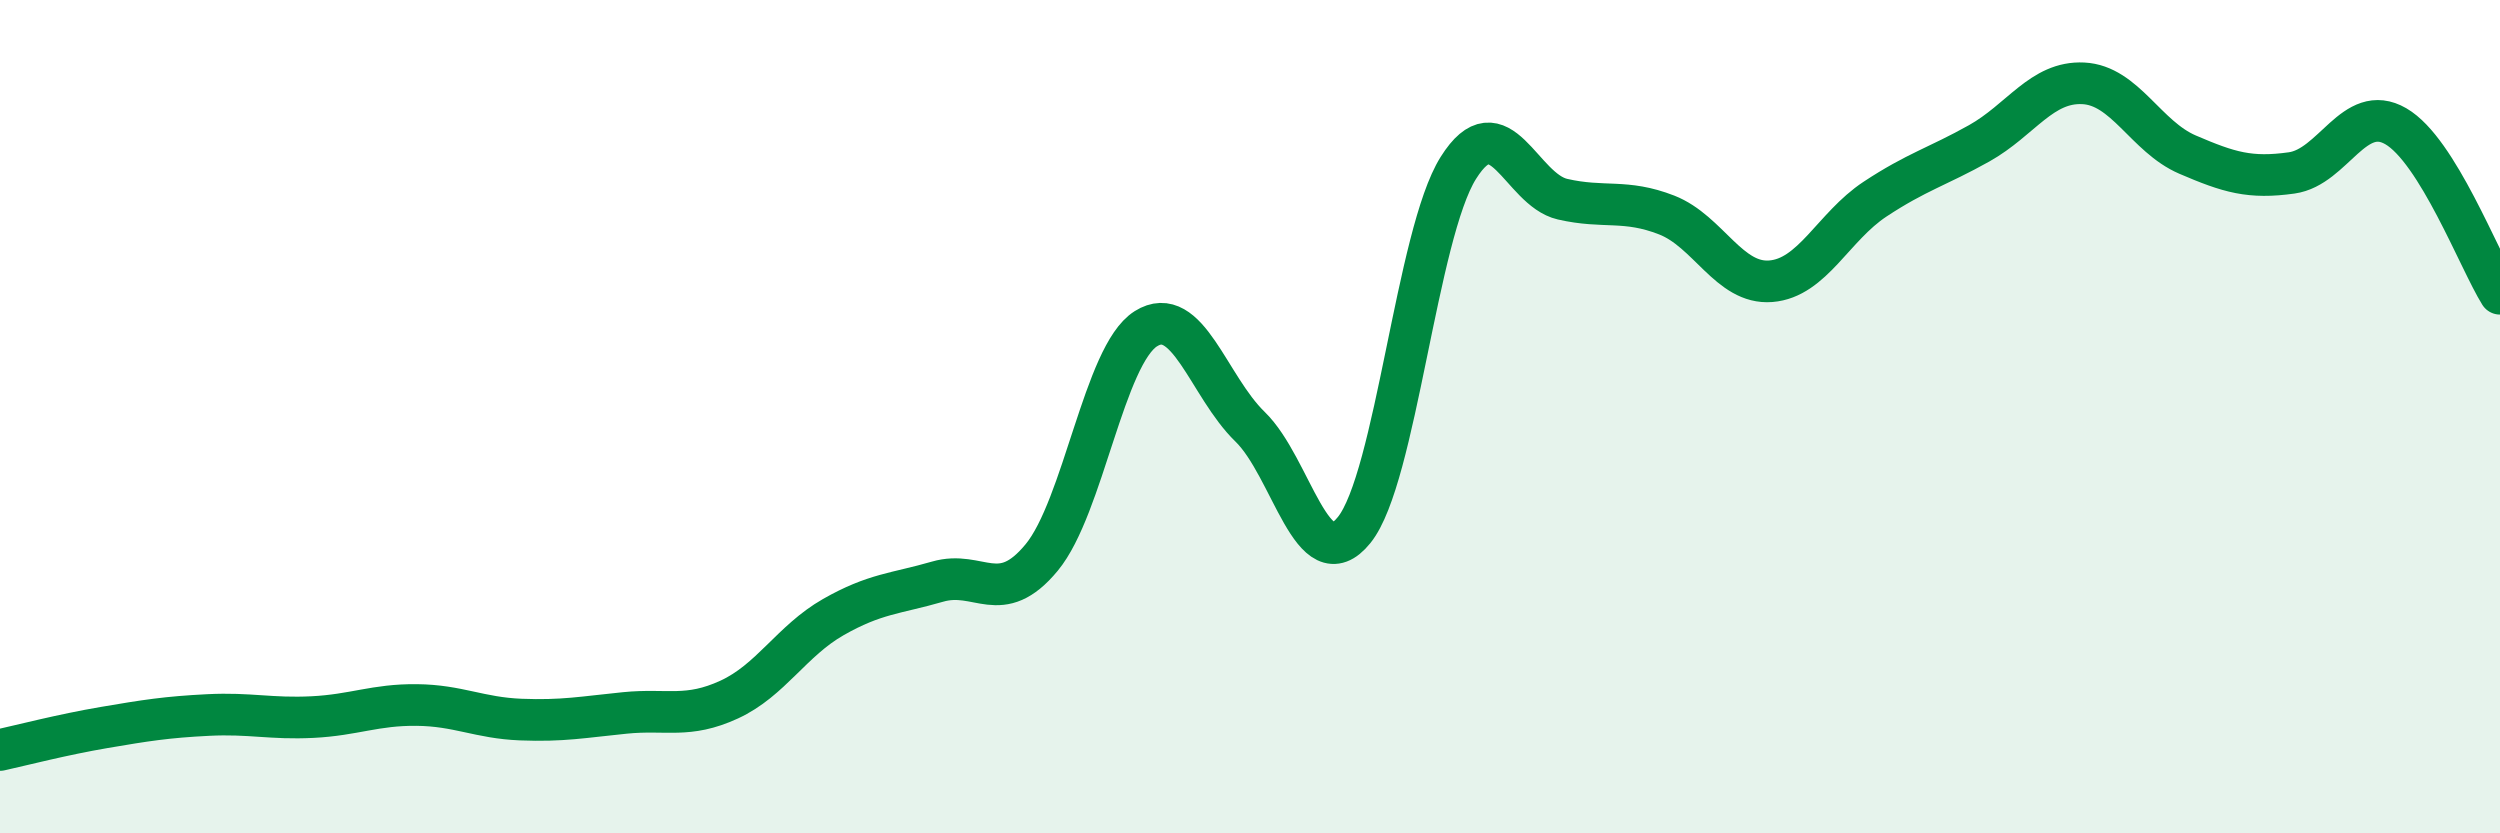
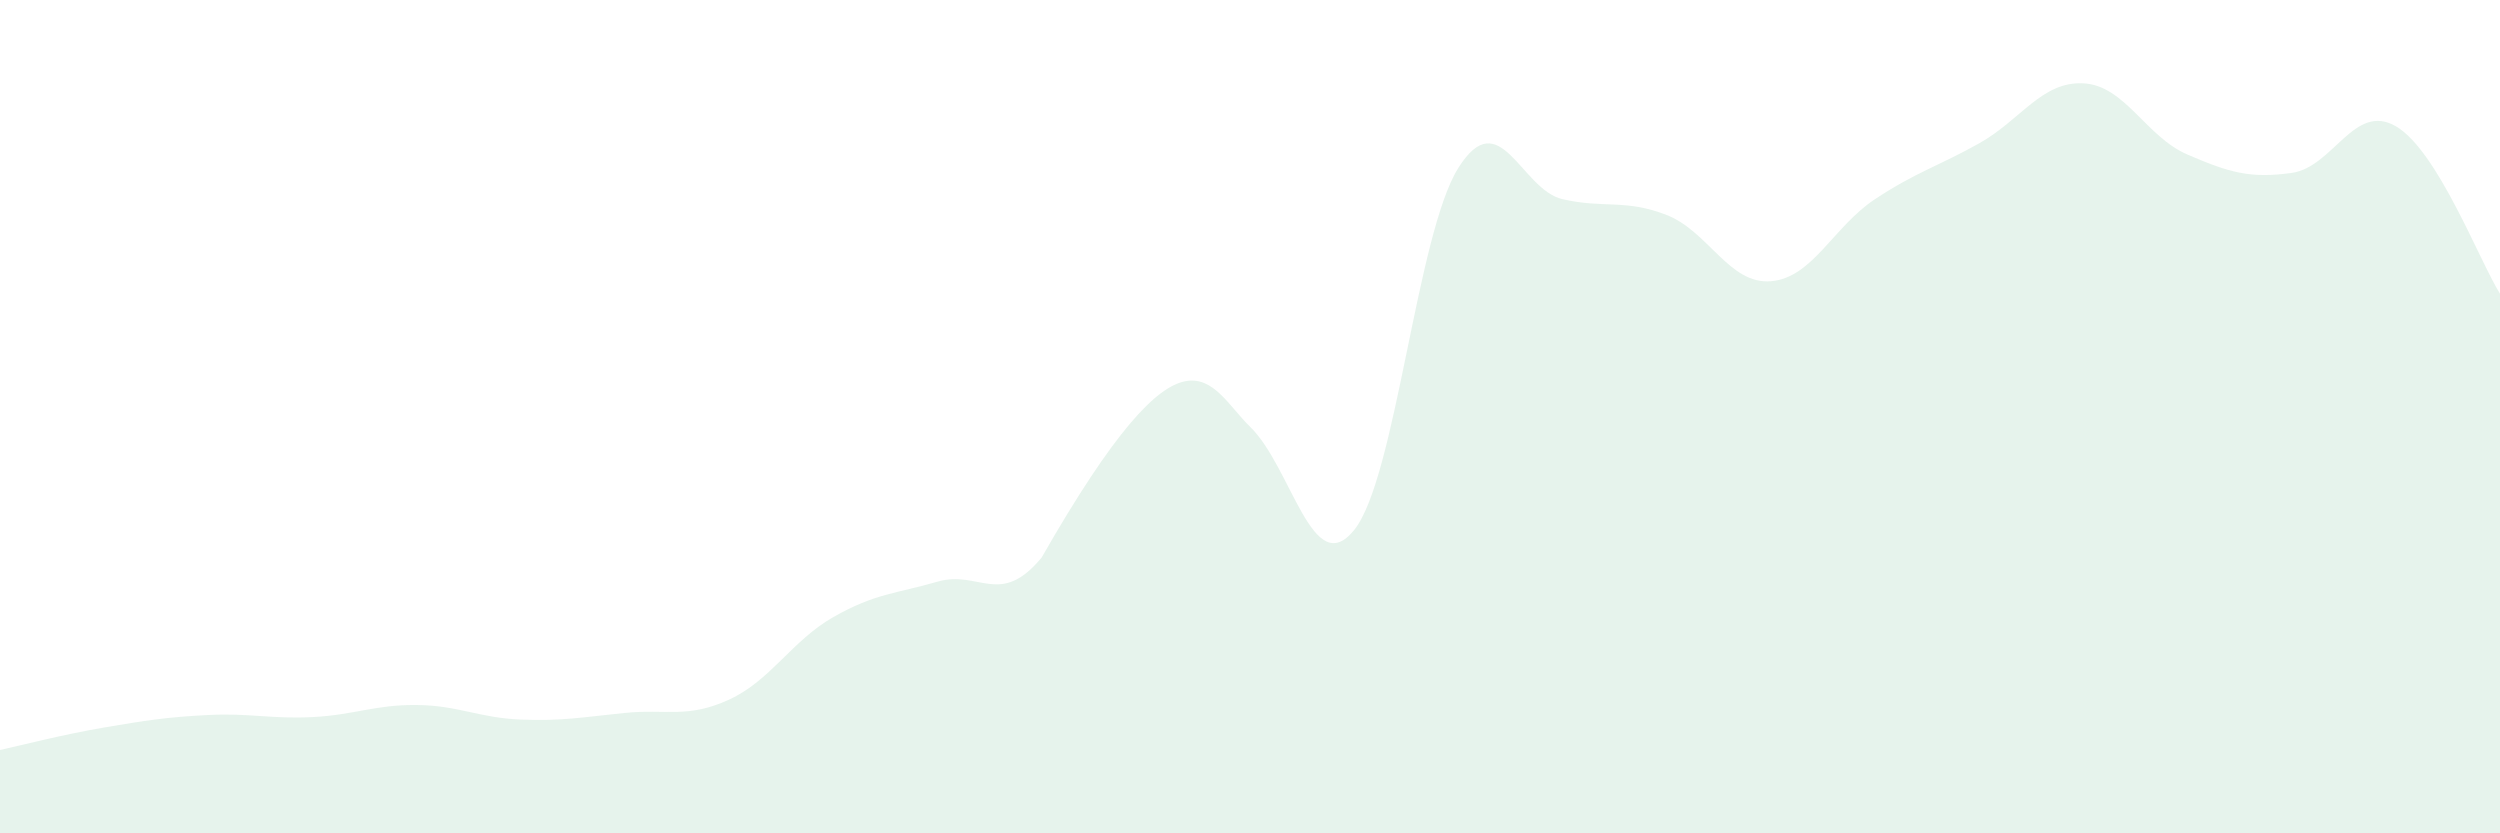
<svg xmlns="http://www.w3.org/2000/svg" width="60" height="20" viewBox="0 0 60 20">
-   <path d="M 0,18 C 0.5,17.89 1.5,17.63 2.5,17.46 C 3.5,17.29 4,17.21 5,17.16 C 6,17.11 6.5,17.26 7.5,17.21 C 8.5,17.16 9,16.91 10,16.92 C 11,16.93 11.5,17.23 12.5,17.27 C 13.5,17.31 14,17.21 15,17.11 C 16,17.01 16.5,17.25 17.5,16.79 C 18.5,16.33 19,15.38 20,14.81 C 21,14.24 21.5,14.25 22.5,13.96 C 23.5,13.67 24,14.59 25,13.38 C 26,12.17 26.5,8.52 27.5,7.89 C 28.5,7.26 29,9.27 30,10.24 C 31,11.21 31.5,13.96 32.5,12.72 C 33.5,11.48 34,5.62 35,4.03 C 36,2.44 36.5,4.55 37.5,4.78 C 38.5,5.01 39,4.77 40,5.16 C 41,5.55 41.5,6.83 42.5,6.75 C 43.5,6.67 44,5.44 45,4.78 C 46,4.12 46.5,4 47.5,3.44 C 48.5,2.88 49,1.95 50,2 C 51,2.05 51.5,3.28 52.5,3.71 C 53.5,4.14 54,4.29 55,4.15 C 56,4.01 56.5,2.45 57.5,3.03 C 58.5,3.61 59.5,6.25 60,7.05L60 20L0 20Z" fill="#008740" opacity="0.1" stroke-linecap="round" stroke-linejoin="round" />
-   <path d="M 0,18 C 0.5,17.89 1.5,17.63 2.5,17.46 C 3.5,17.29 4,17.21 5,17.16 C 6,17.11 6.5,17.26 7.5,17.21 C 8.5,17.16 9,16.91 10,16.92 C 11,16.93 11.5,17.23 12.5,17.27 C 13.5,17.31 14,17.21 15,17.11 C 16,17.01 16.5,17.25 17.5,16.79 C 18.5,16.33 19,15.38 20,14.81 C 21,14.24 21.5,14.25 22.5,13.96 C 23.5,13.67 24,14.59 25,13.38 C 26,12.17 26.5,8.52 27.5,7.89 C 28.5,7.26 29,9.27 30,10.24 C 31,11.21 31.5,13.96 32.5,12.72 C 33.5,11.48 34,5.62 35,4.03 C 36,2.44 36.5,4.55 37.5,4.78 C 38.5,5.01 39,4.77 40,5.16 C 41,5.55 41.5,6.83 42.5,6.75 C 43.5,6.67 44,5.44 45,4.78 C 46,4.12 46.5,4 47.5,3.44 C 48.5,2.88 49,1.95 50,2 C 51,2.05 51.5,3.28 52.5,3.71 C 53.5,4.14 54,4.29 55,4.15 C 56,4.01 56.5,2.45 57.5,3.03 C 58.5,3.61 59.5,6.25 60,7.05" stroke="#008740" stroke-width="1" fill="none" stroke-linecap="round" stroke-linejoin="round" />
+   <path d="M 0,18 C 0.5,17.89 1.5,17.63 2.5,17.46 C 3.5,17.29 4,17.21 5,17.16 C 6,17.11 6.5,17.26 7.5,17.21 C 8.5,17.16 9,16.91 10,16.92 C 11,16.93 11.5,17.23 12.5,17.27 C 13.5,17.31 14,17.21 15,17.11 C 16,17.01 16.5,17.25 17.5,16.79 C 18.5,16.33 19,15.38 20,14.81 C 21,14.24 21.5,14.25 22.5,13.96 C 23.5,13.67 24,14.59 25,13.38 C 28.5,7.26 29,9.27 30,10.24 C 31,11.21 31.5,13.96 32.5,12.72 C 33.5,11.48 34,5.62 35,4.03 C 36,2.44 36.5,4.55 37.5,4.78 C 38.5,5.01 39,4.77 40,5.16 C 41,5.55 41.5,6.83 42.5,6.75 C 43.5,6.67 44,5.44 45,4.78 C 46,4.12 46.5,4 47.5,3.44 C 48.5,2.88 49,1.95 50,2 C 51,2.05 51.5,3.28 52.5,3.71 C 53.5,4.14 54,4.29 55,4.15 C 56,4.01 56.5,2.45 57.5,3.03 C 58.5,3.61 59.5,6.25 60,7.05L60 20L0 20Z" fill="#008740" opacity="0.1" stroke-linecap="round" stroke-linejoin="round" />
</svg>